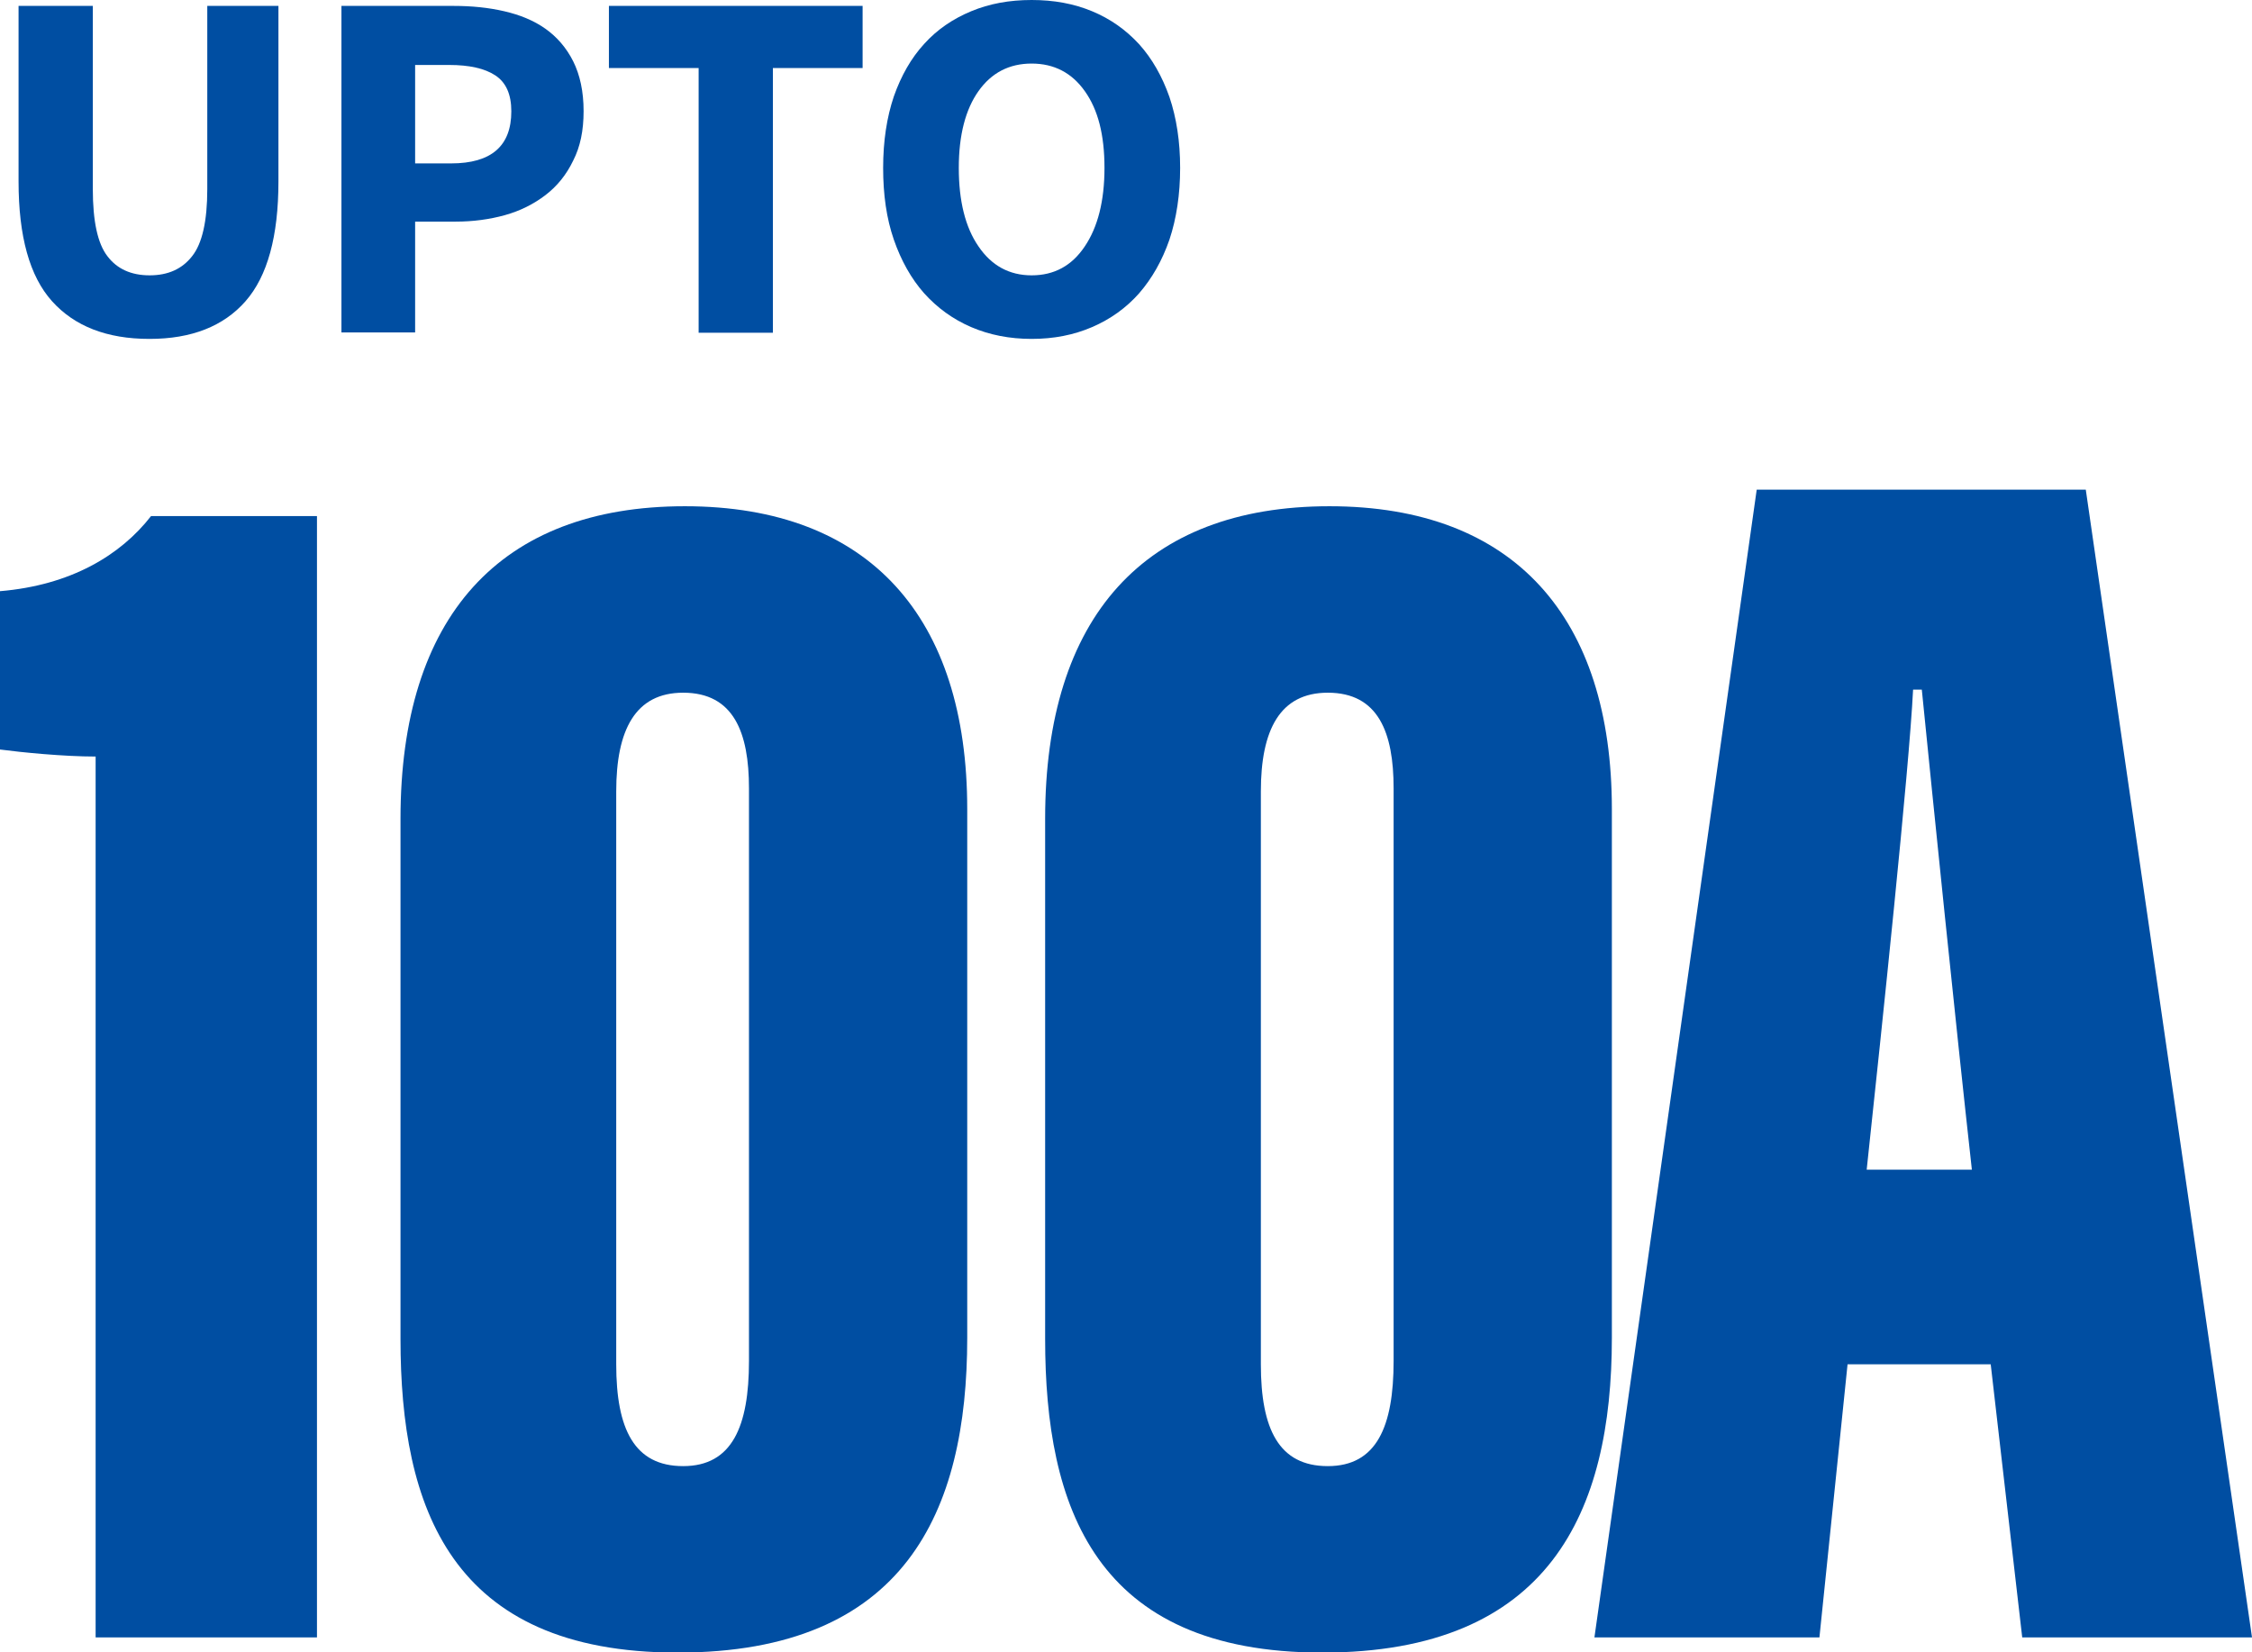
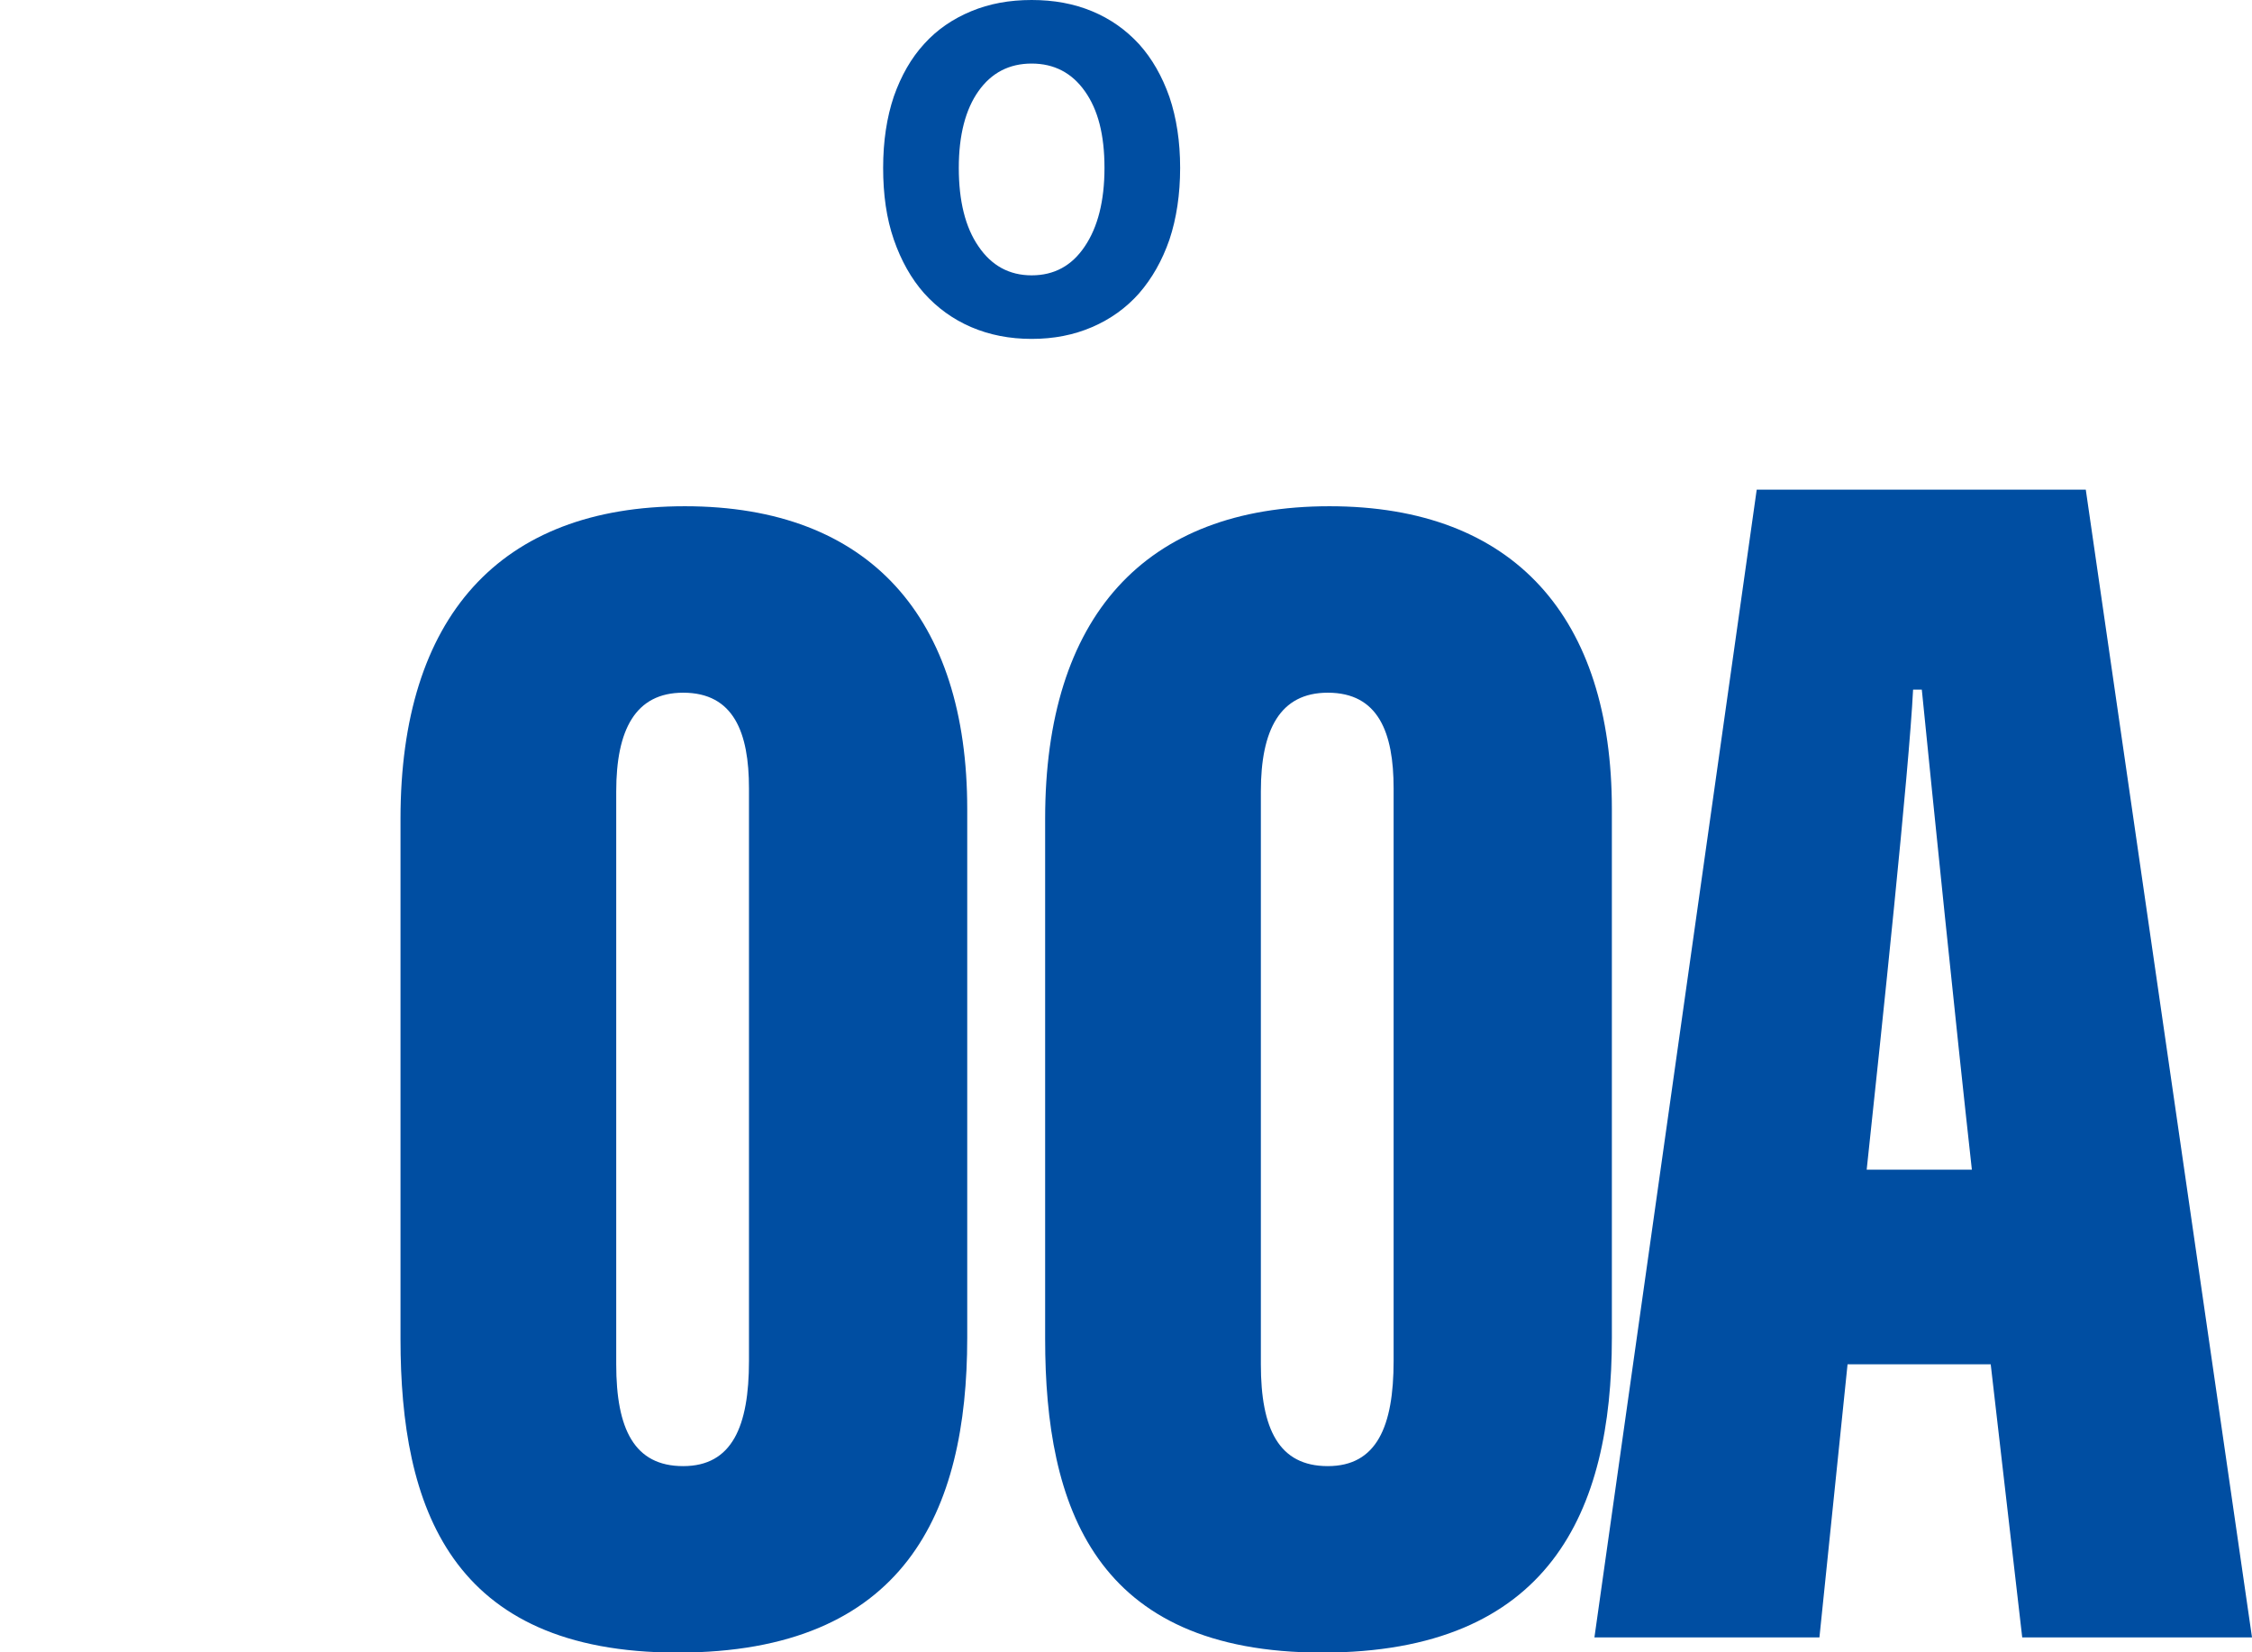
<svg xmlns="http://www.w3.org/2000/svg" id="Layer_2" data-name="Layer 2" viewBox="0 0 80.07 58.75">
  <defs>
    <style>
      .cls-1 {
        fill: #004ea2;
      }
    </style>
  </defs>
  <g id="Layer_1-2" data-name="Layer 1">
    <g>
-       <path class="cls-1" d="m5.31,12.05c-1.51,0-2.66-.45-3.46-1.34-.8-.89-1.19-2.31-1.19-4.26V.21h2.64v6.51c0,1.14.17,1.94.52,2.39.34.45.84.68,1.5.68s1.16-.23,1.51-.68c.36-.45.54-1.25.54-2.39V.21h2.53v6.24c0,1.95-.39,3.37-1.17,4.26s-1.92,1.34-3.41,1.34Z" />
-       <path class="cls-1" d="m12.14,11.84V.21h3.99c.64,0,1.24.06,1.8.19s1.05.33,1.46.62.75.68.99,1.16c.24.48.37,1.07.37,1.77s-.12,1.27-.37,1.76c-.24.5-.57.91-.99,1.23-.42.32-.9.56-1.44.71s-1.13.23-1.75.23h-1.44v3.94h-2.62Zm2.62-6.03h1.28c1.43,0,2.14-.62,2.14-1.85,0-.61-.19-1.03-.57-1.28-.38-.25-.93-.37-1.64-.37h-1.21v3.51Z" />
-       <path class="cls-1" d="m24.84,11.84V2.42h-3.19V.21h9.02v2.21h-3.19v9.41h-2.64Z" />
      <path class="cls-1" d="m36.68,12.05c-.78,0-1.5-.14-2.15-.42s-1.2-.68-1.67-1.2c-.46-.52-.82-1.16-1.08-1.91-.26-.75-.38-1.6-.38-2.55s.13-1.8.38-2.54c.26-.74.62-1.37,1.08-1.87.46-.51,1.02-.89,1.67-1.16s1.36-.4,2.15-.4,1.5.13,2.15.4c.65.27,1.2.66,1.67,1.17.46.51.82,1.14,1.08,1.88.25.74.38,1.58.38,2.52s-.13,1.8-.38,2.55c-.26.75-.62,1.38-1.08,1.91-.46.52-1.02.92-1.67,1.2-.65.28-1.36.42-2.15.42Zm0-2.26c.8,0,1.43-.34,1.89-1.03.46-.68.7-1.61.7-2.79s-.23-2.07-.7-2.73c-.46-.65-1.09-.98-1.89-.98s-1.43.33-1.89.98c-.46.65-.7,1.56-.7,2.73s.23,2.11.7,2.79c.46.68,1.09,1.03,1.89,1.03Z" />
    </g>
    <g>
-       <path class="cls-1" d="m3.4,58.22v-31.32c-1.14,0-2.65-.15-3.4-.25v-5.63c2.52-.21,4.29-1.28,5.37-2.67h5.9v39.87H3.4Z" />
      <path class="cls-1" d="m34.39,28.77v18.8c0,6.18-2.21,11.19-10.3,11.19s-9.85-5.19-9.85-11.15v-18.5c0-7.16,3.52-11.11,10.11-11.11s10.04,3.98,10.04,10.77Zm-12.48-.62v20.36c0,2.3.64,3.62,2.38,3.62s2.34-1.41,2.34-3.74v-20.36c0-1.98-.54-3.4-2.34-3.4-1.7,0-2.38,1.32-2.38,3.51Z" />
      <path class="cls-1" d="m57.31,28.77v18.8c0,6.18-2.21,11.19-10.3,11.19s-9.85-5.19-9.85-11.15v-18.5c0-7.16,3.52-11.11,10.11-11.11s10.04,3.98,10.04,10.77Zm-12.48-.62v20.36c0,2.3.64,3.62,2.38,3.62s2.34-1.41,2.34-3.74v-20.36c0-1.98-.54-3.4-2.34-3.4-1.7,0-2.38,1.32-2.38,3.51Z" />
      <path class="cls-1" d="m65.69,48.51l-1,9.71h-8l5.77-40.81h11.7l5.91,40.81h-8.17l-1.12-9.71h-5.08Zm4.42-6.92c-.58-5.22-1.39-13.17-1.78-17.07h-.31c-.14,2.84-1.11,12.03-1.65,17.07h3.73Z" />
    </g>
  </g>
</svg>